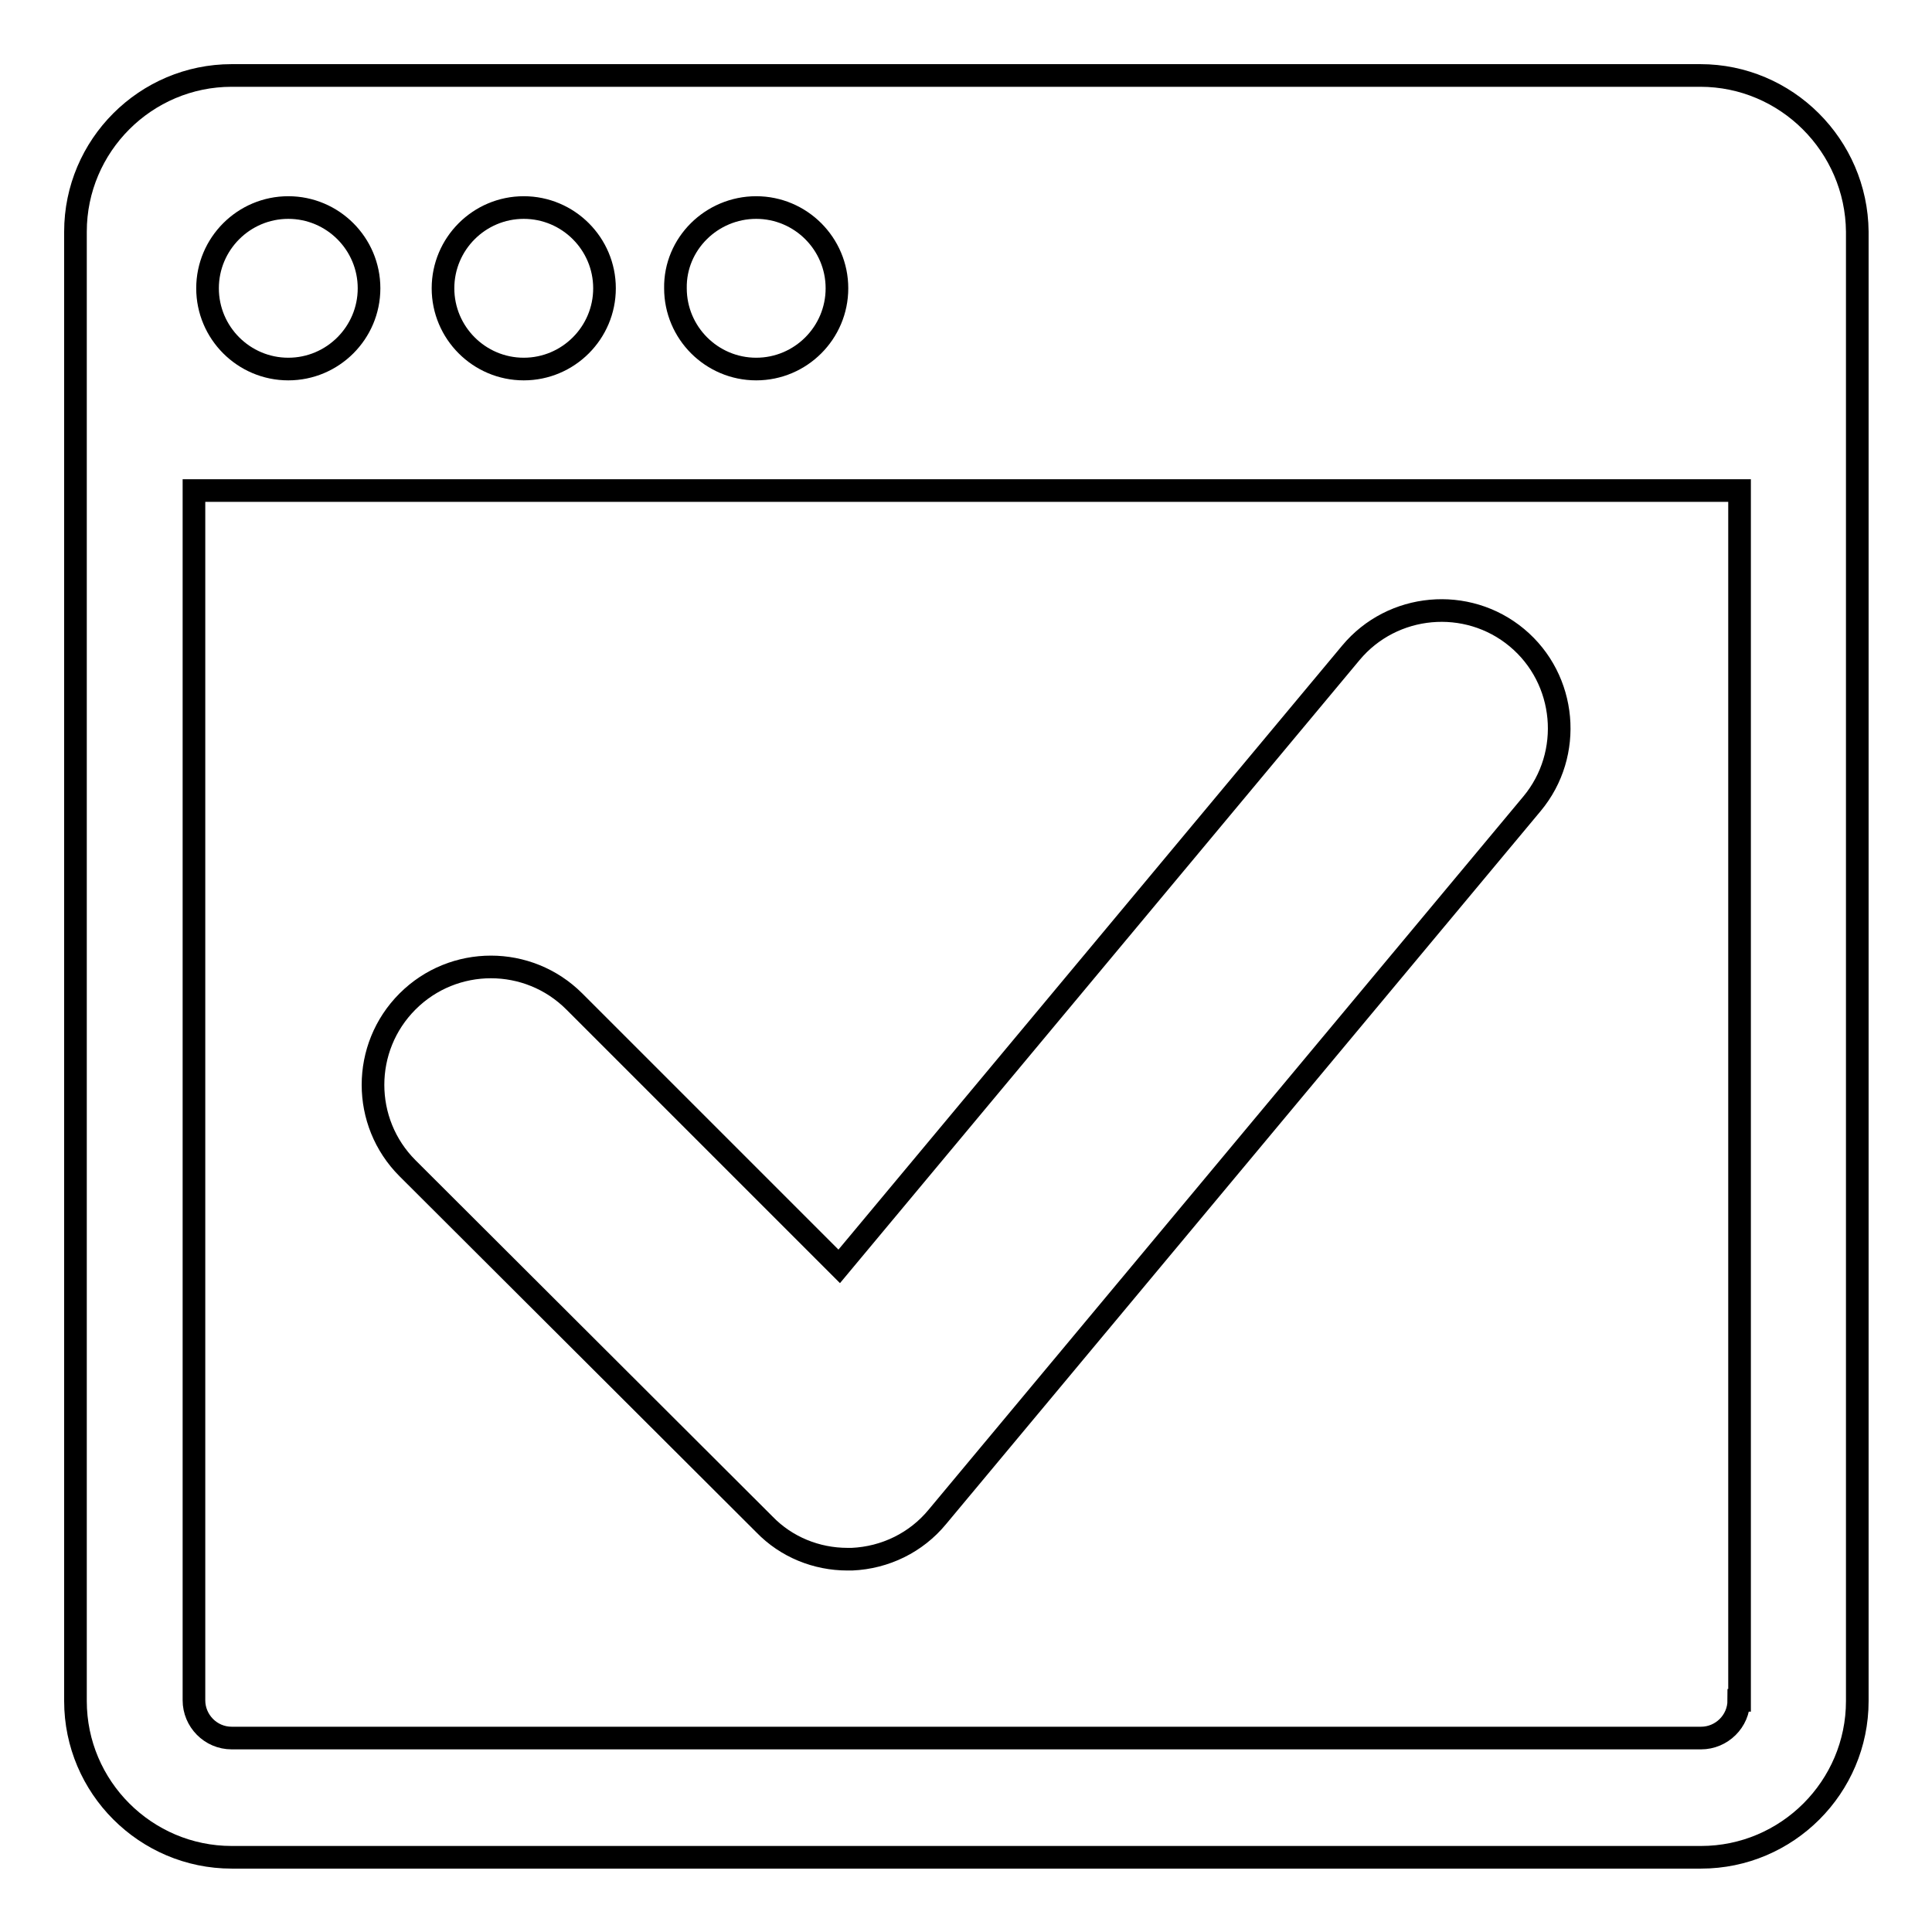
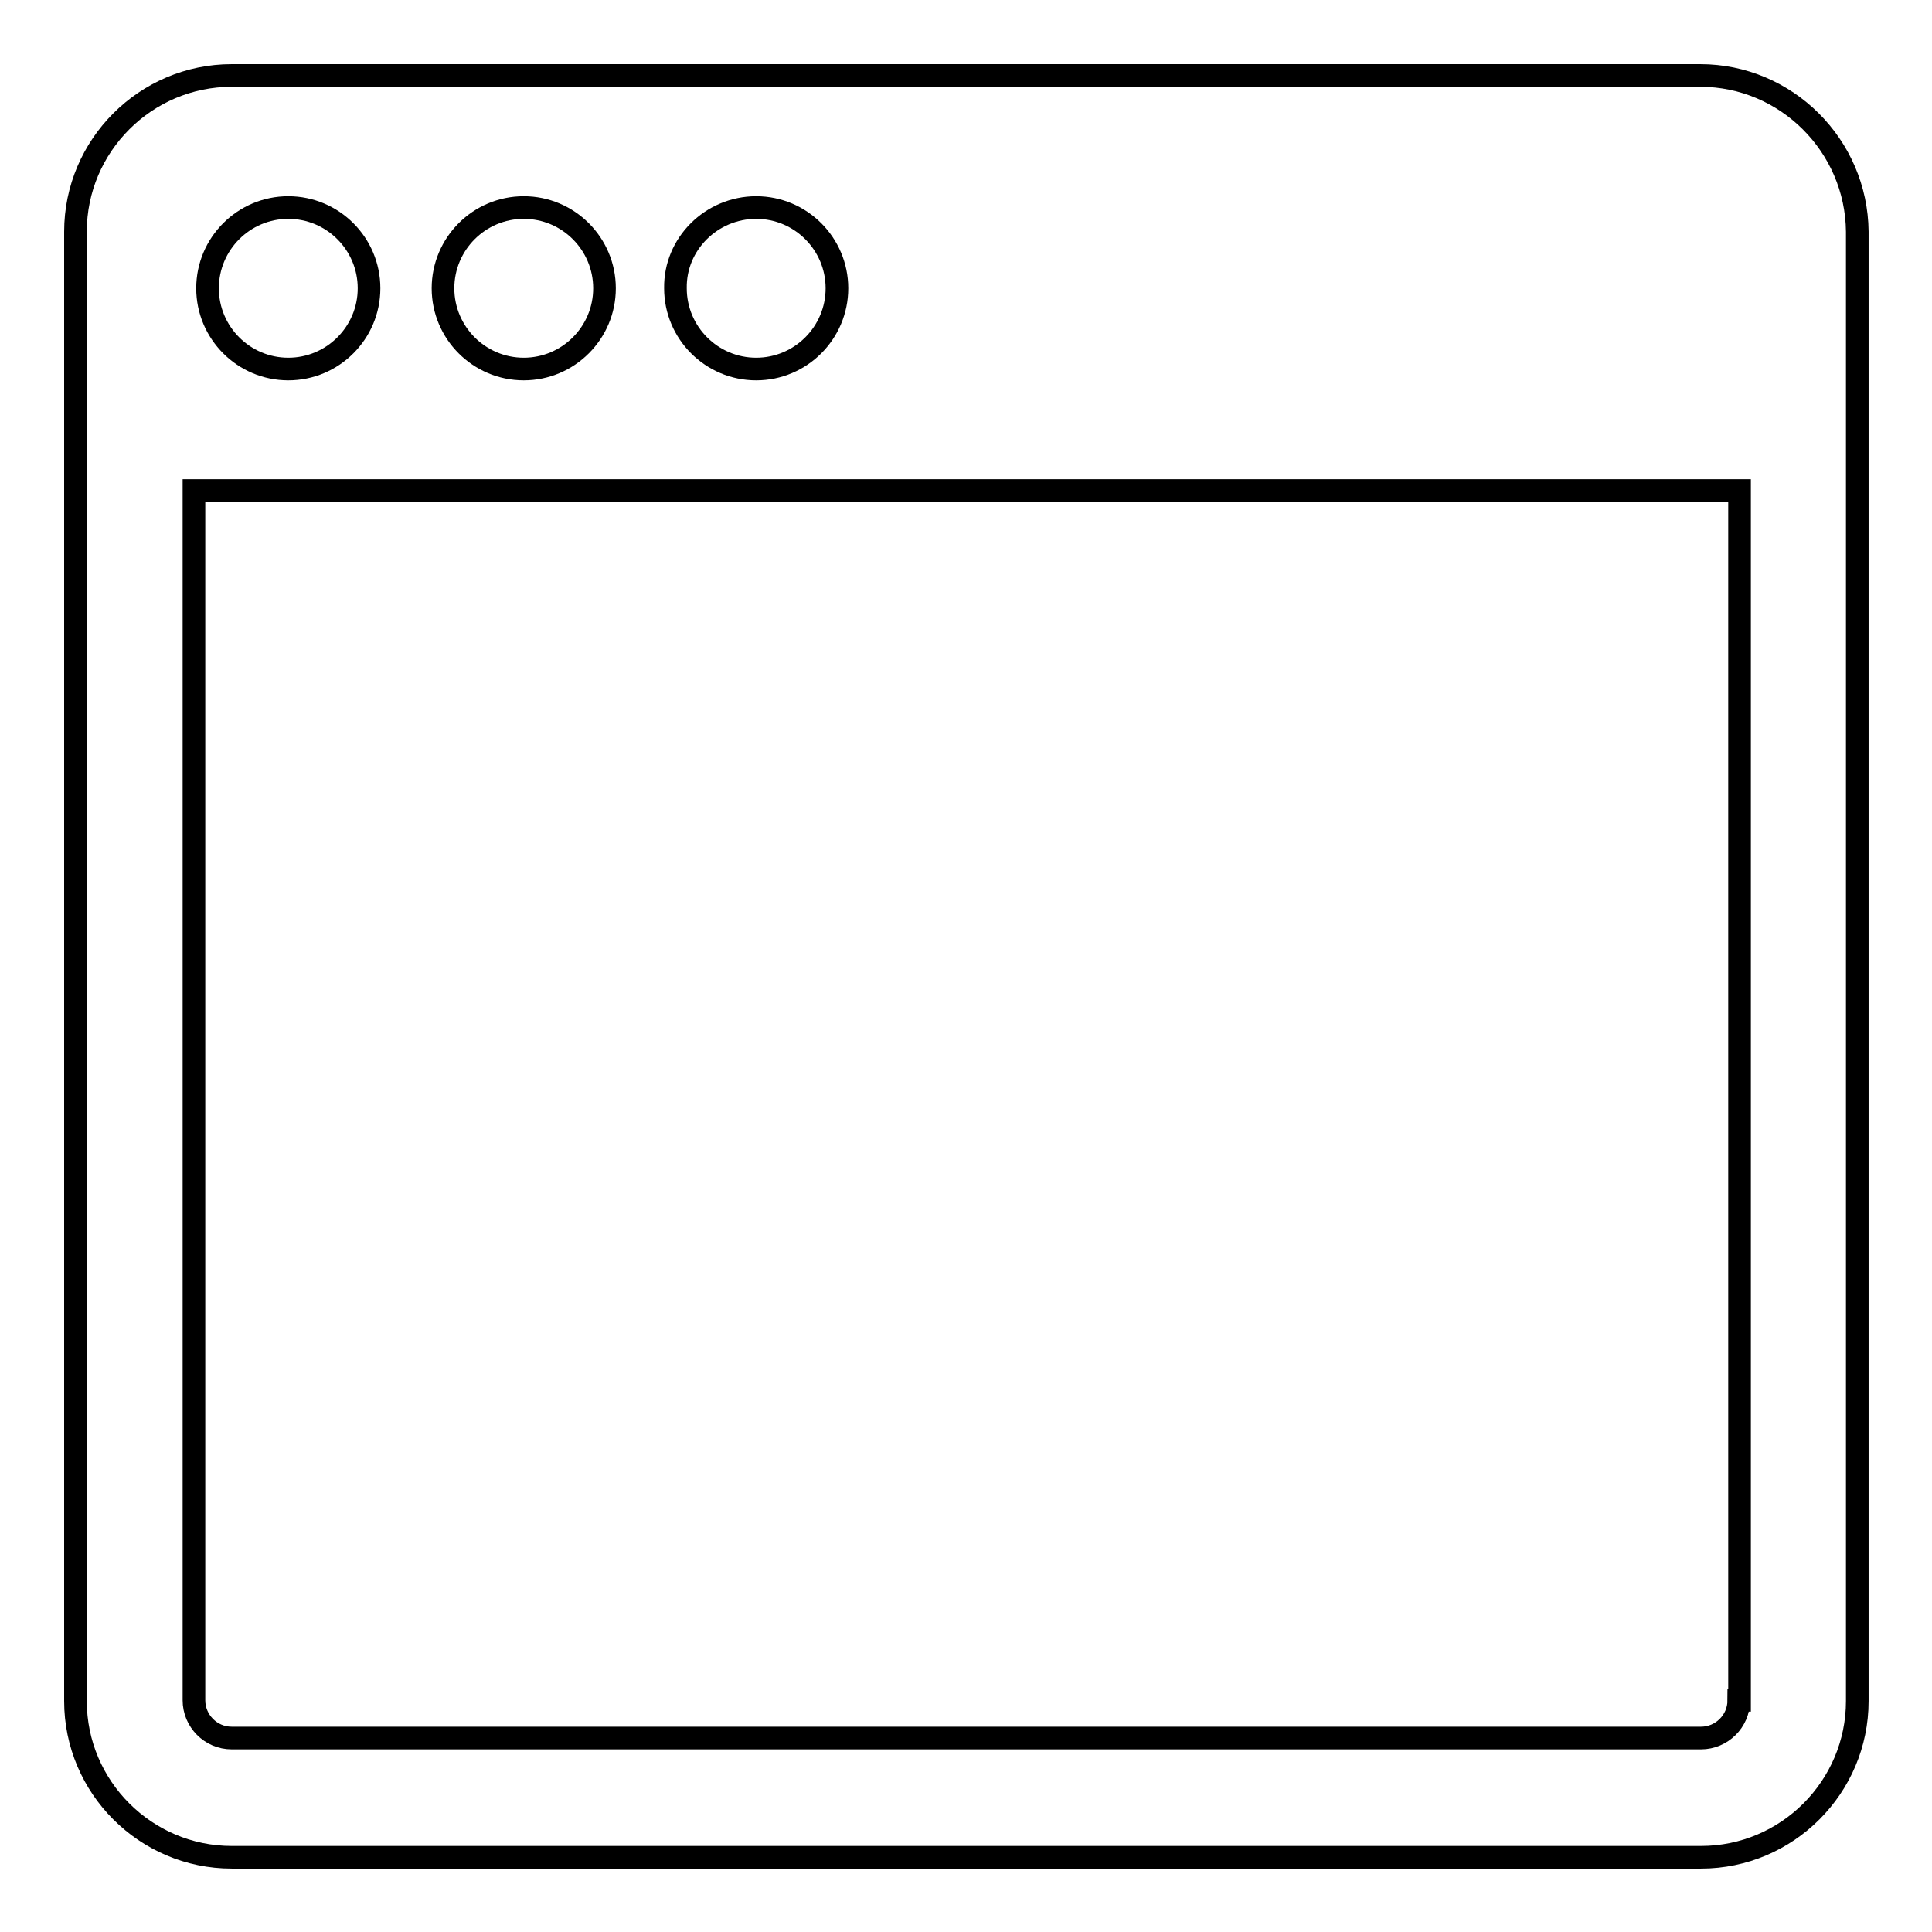
<svg xmlns="http://www.w3.org/2000/svg" version="1.1" x="0px" y="0px" viewBox="0 0 256 256" enable-background="new 0 0 256 256" xml:space="preserve">
  <g>
    <g>
      <path stroke-width="3" fill-opacity="0" stroke="#000000" d="M225.3,10H30.7C19.3,10,10,19.3,10,30.7v194.7c0,11.4,9.3,20.7,20.7,20.7h194.7c11.4,0,20.7-9.3,20.7-20.7V30.7C246,19.3,236.7,10,225.3,10z M100.2,27.5c5.9,0,10.7,4.8,10.7,10.7c0,5.9-4.8,10.7-10.7,10.7c-5.9,0-10.7-4.8-10.7-10.7C89.4,32.3,94.3,27.5,100.2,27.5z M69.4,27.5c5.9,0,10.7,4.8,10.7,10.7c0,5.9-4.8,10.7-10.7,10.7s-10.7-4.8-10.7-10.7C58.7,32.3,63.5,27.5,69.4,27.5z M38.2,27.5c5.9,0,10.7,4.8,10.7,10.7c0,5.9-4.8,10.7-10.7,10.7s-10.7-4.8-10.7-10.7C27.5,32.3,32.3,27.5,38.2,27.5z M230.4,225.3c0,2.8-2.3,5-5,5H30.7c-2.8,0-5-2.3-5-5V65h204.8V225.3z" />
-       <path stroke-width="3" fill-opacity="0" stroke="#000000" d="M112.3,206.6c-4.1,0-8.1-1.6-11-4.6L54,154.8c-6.1-6.1-6.1-16,0-22.1c6.1-6.1,16-6.1,22.1,0l35.1,35.1L179,86.5c5.5-6.6,15.4-7.5,22-2c6.6,5.5,7.5,15.4,2,22L124.2,201c-2.8,3.4-6.9,5.4-11.3,5.6C112.7,206.6,112.5,206.6,112.3,206.6z" />
    </g>
  </g>
</svg>